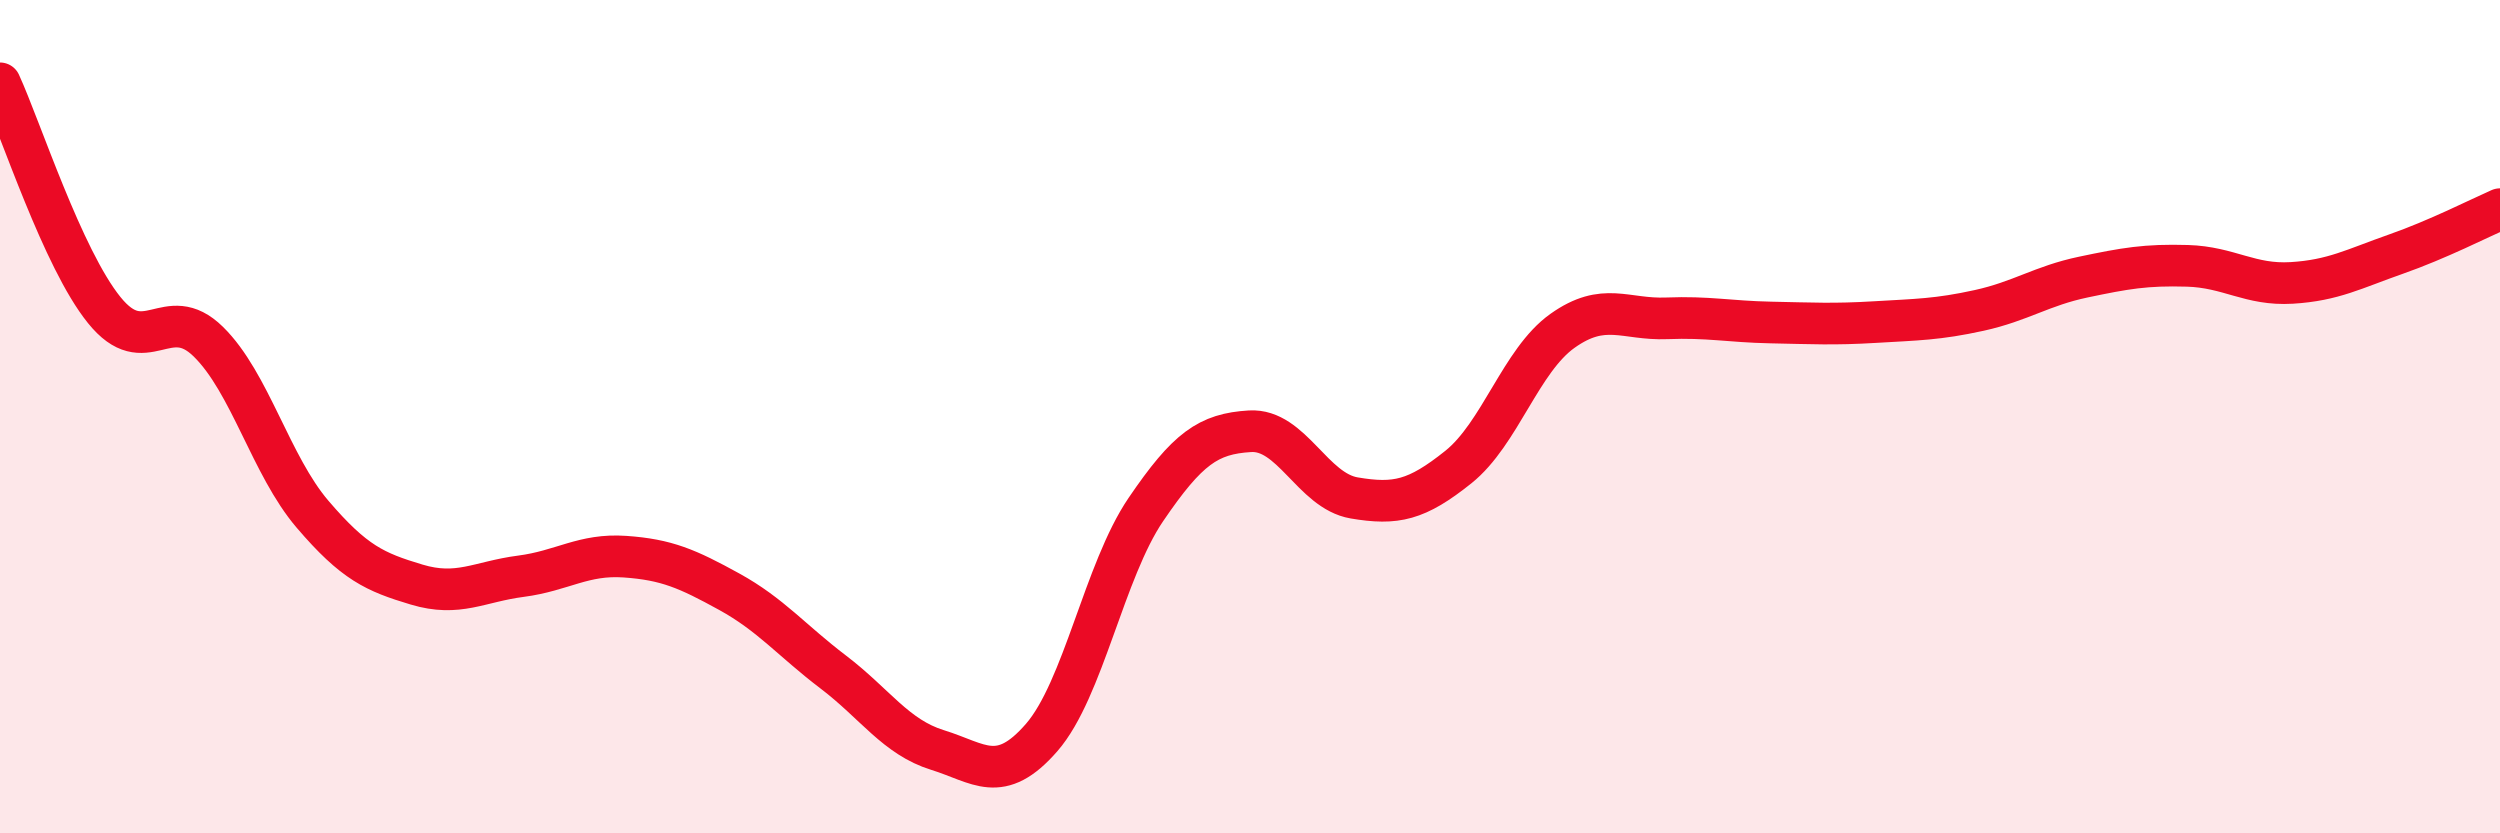
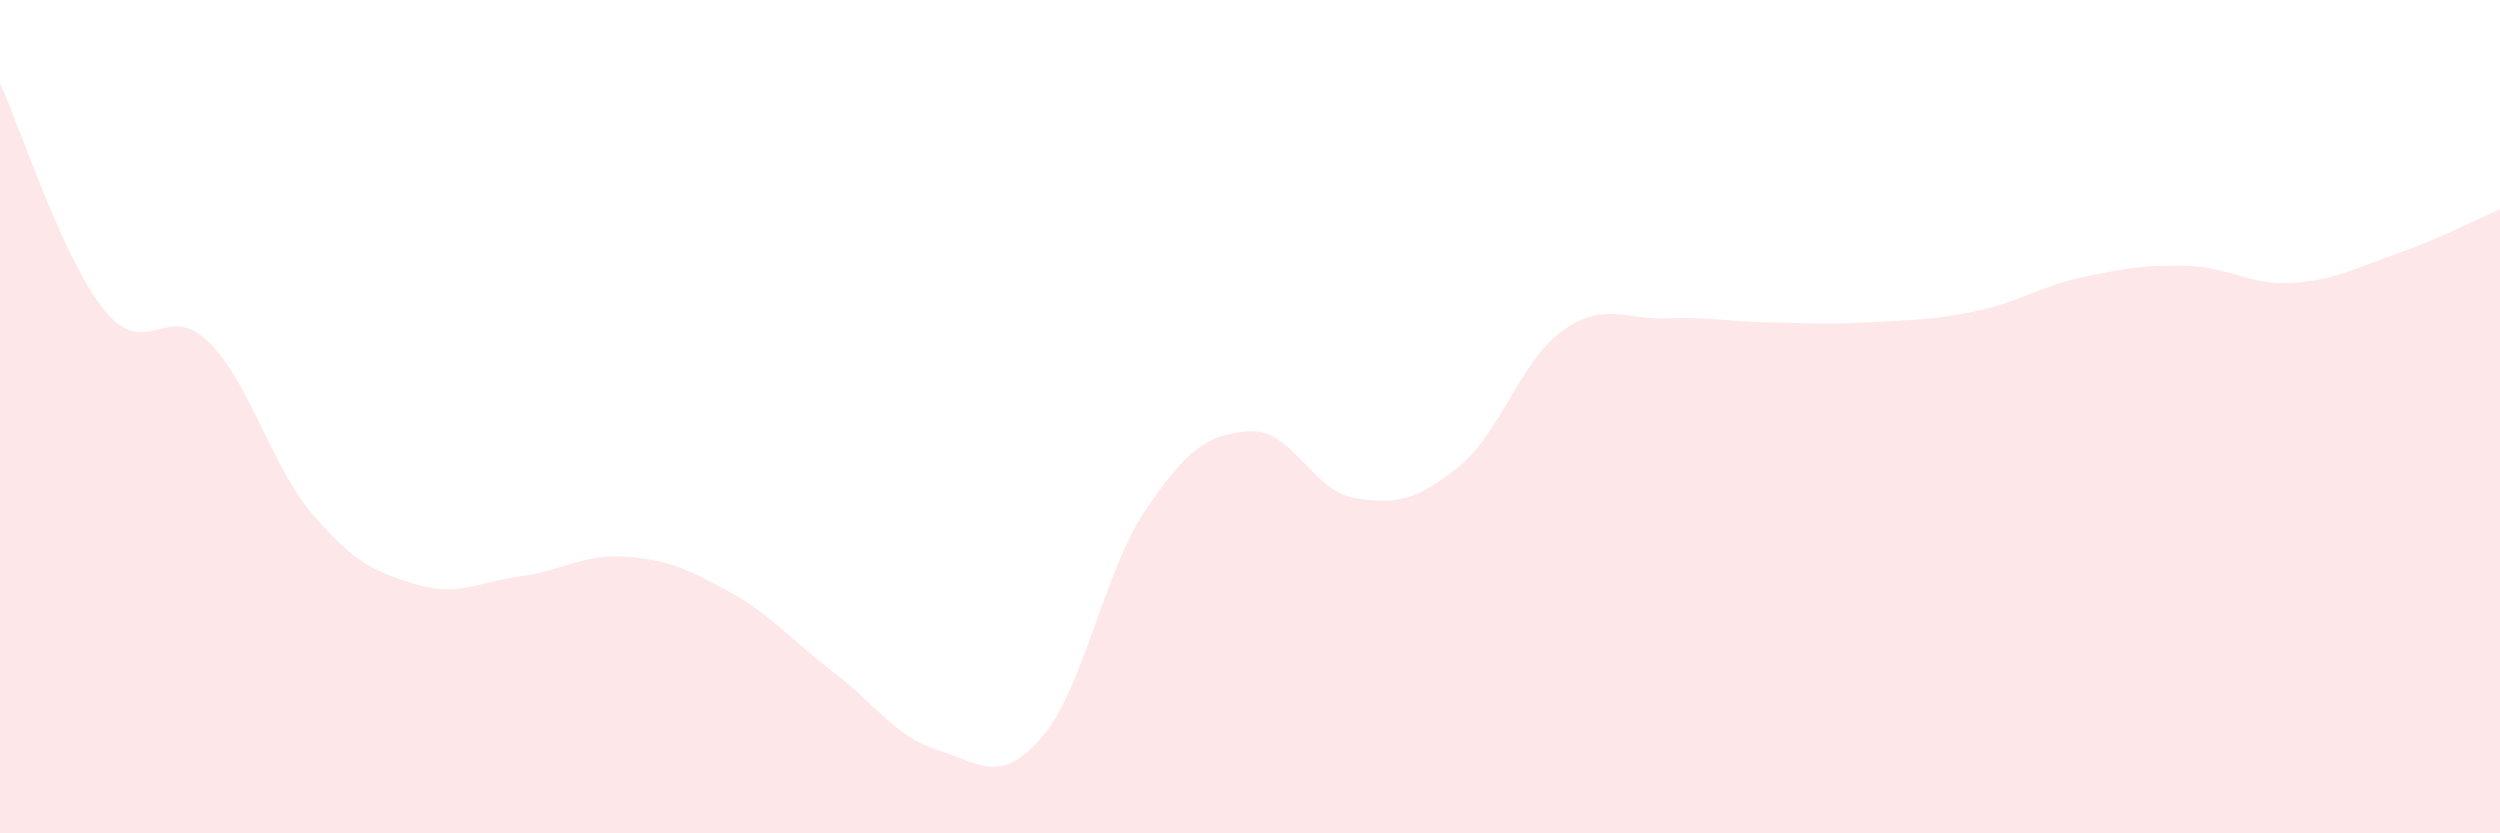
<svg xmlns="http://www.w3.org/2000/svg" width="60" height="20" viewBox="0 0 60 20">
  <path d="M 0,2 C 0.5,3.09 1.5,6.2 2.5,7.44 C 3.5,8.68 4,7.22 5,8.2 C 6,9.18 6.5,11.17 7.5,12.34 C 8.5,13.51 9,13.73 10,14.03 C 11,14.33 11.5,13.96 12.5,13.83 C 13.5,13.7 14,13.29 15,13.36 C 16,13.43 16.5,13.65 17.5,14.2 C 18.5,14.75 19,15.37 20,16.13 C 21,16.89 21.5,17.69 22.5,18 C 23.5,18.31 24,18.85 25,17.7 C 26,16.55 26.5,13.7 27.5,12.23 C 28.5,10.76 29,10.41 30,10.35 C 31,10.29 31.5,11.78 32.5,11.95 C 33.5,12.12 34,12.01 35,11.21 C 36,10.41 36.5,8.65 37.5,7.94 C 38.5,7.23 39,7.68 40,7.64 C 41,7.6 41.5,7.72 42.5,7.74 C 43.5,7.76 44,7.79 45,7.73 C 46,7.67 46.5,7.67 47.5,7.45 C 48.5,7.23 49,6.86 50,6.65 C 51,6.44 51.5,6.35 52.5,6.38 C 53.5,6.41 54,6.85 55,6.79 C 56,6.73 56.5,6.45 57.5,6.1 C 58.5,5.75 59.5,5.24 60,5.02L60 20L0 20Z" fill="#EB0A25" opacity="0.1" stroke-linecap="round" stroke-linejoin="round" />
-   <path d="M 0,2 C 0.5,3.09 1.5,6.2 2.5,7.44 C 3.5,8.68 4,7.22 5,8.2 C 6,9.18 6.5,11.17 7.5,12.34 C 8.5,13.51 9,13.73 10,14.03 C 11,14.33 11.5,13.96 12.5,13.83 C 13.5,13.7 14,13.29 15,13.36 C 16,13.43 16.5,13.65 17.5,14.2 C 18.5,14.75 19,15.37 20,16.13 C 21,16.89 21.5,17.69 22.5,18 C 23.5,18.31 24,18.85 25,17.7 C 26,16.55 26.5,13.7 27.5,12.23 C 28.5,10.76 29,10.41 30,10.35 C 31,10.29 31.5,11.78 32.5,11.95 C 33.5,12.12 34,12.01 35,11.21 C 36,10.41 36.5,8.65 37.5,7.94 C 38.5,7.23 39,7.68 40,7.64 C 41,7.6 41.5,7.72 42.5,7.74 C 43.5,7.76 44,7.79 45,7.73 C 46,7.67 46.5,7.67 47.5,7.45 C 48.5,7.23 49,6.86 50,6.65 C 51,6.44 51.5,6.35 52.5,6.38 C 53.5,6.41 54,6.85 55,6.79 C 56,6.73 56.5,6.45 57.5,6.1 C 58.5,5.75 59.5,5.24 60,5.02" stroke="#EB0A25" stroke-width="1" fill="none" stroke-linecap="round" stroke-linejoin="round" />
</svg>